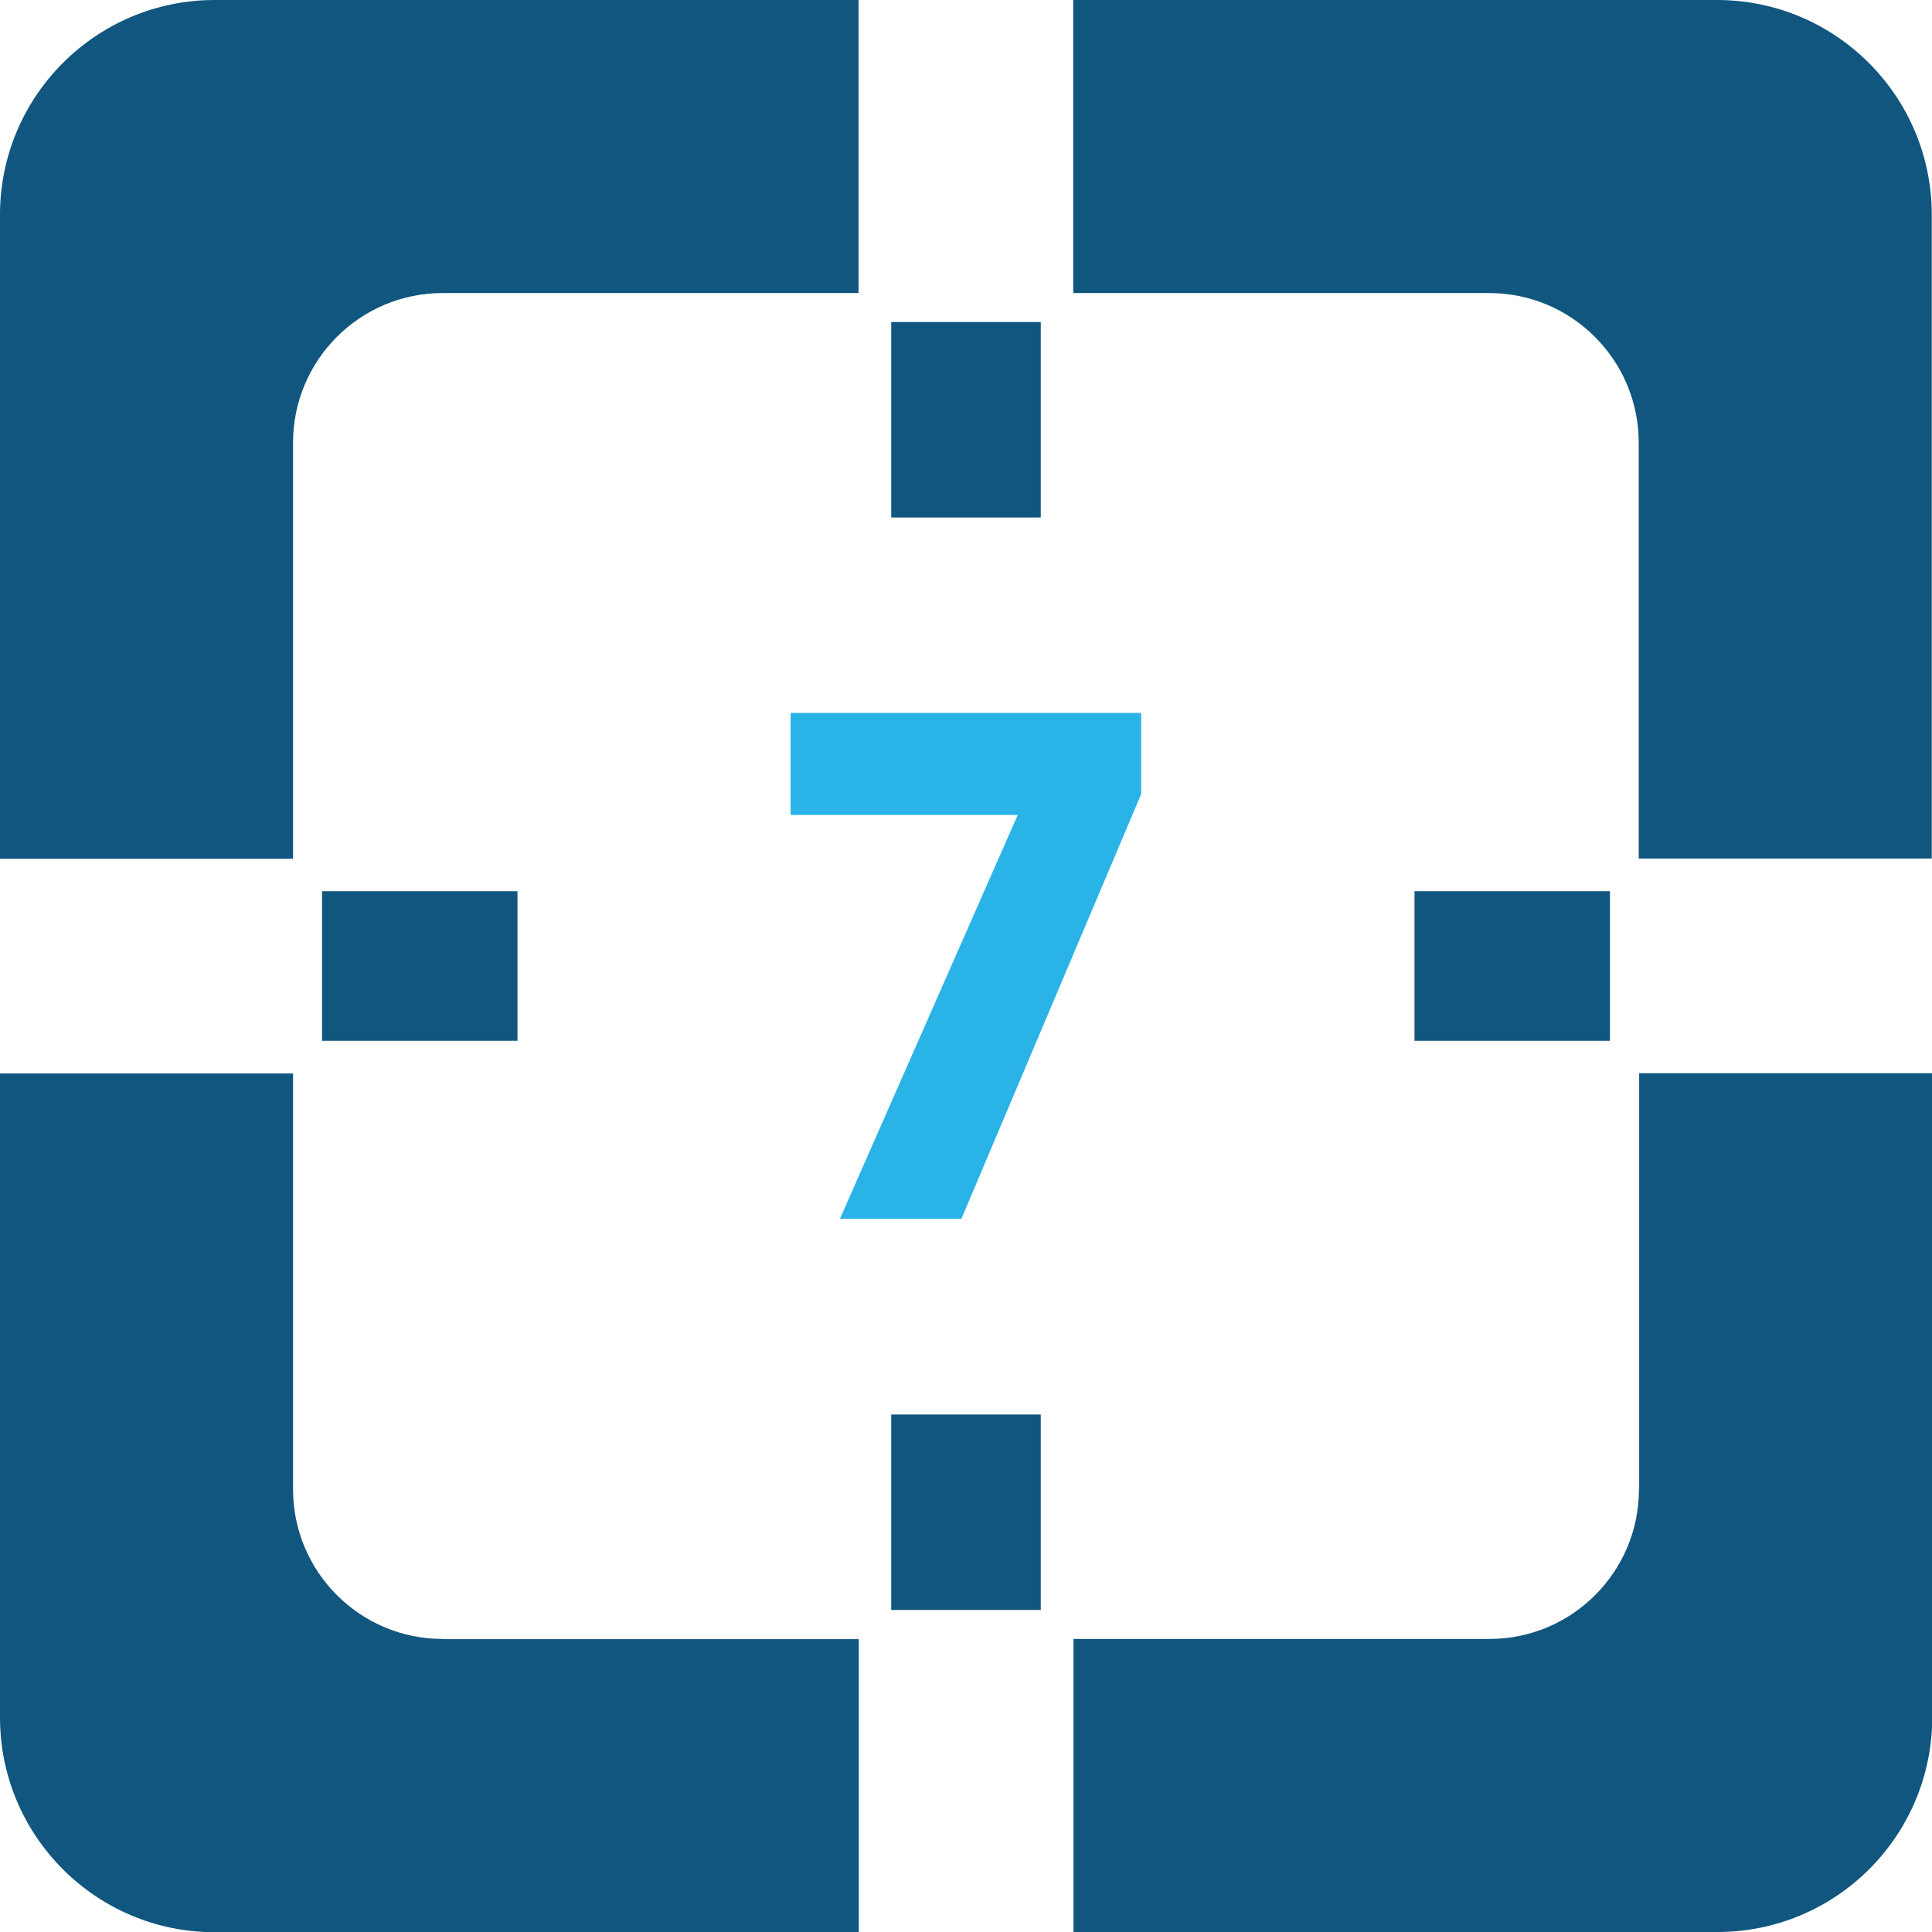
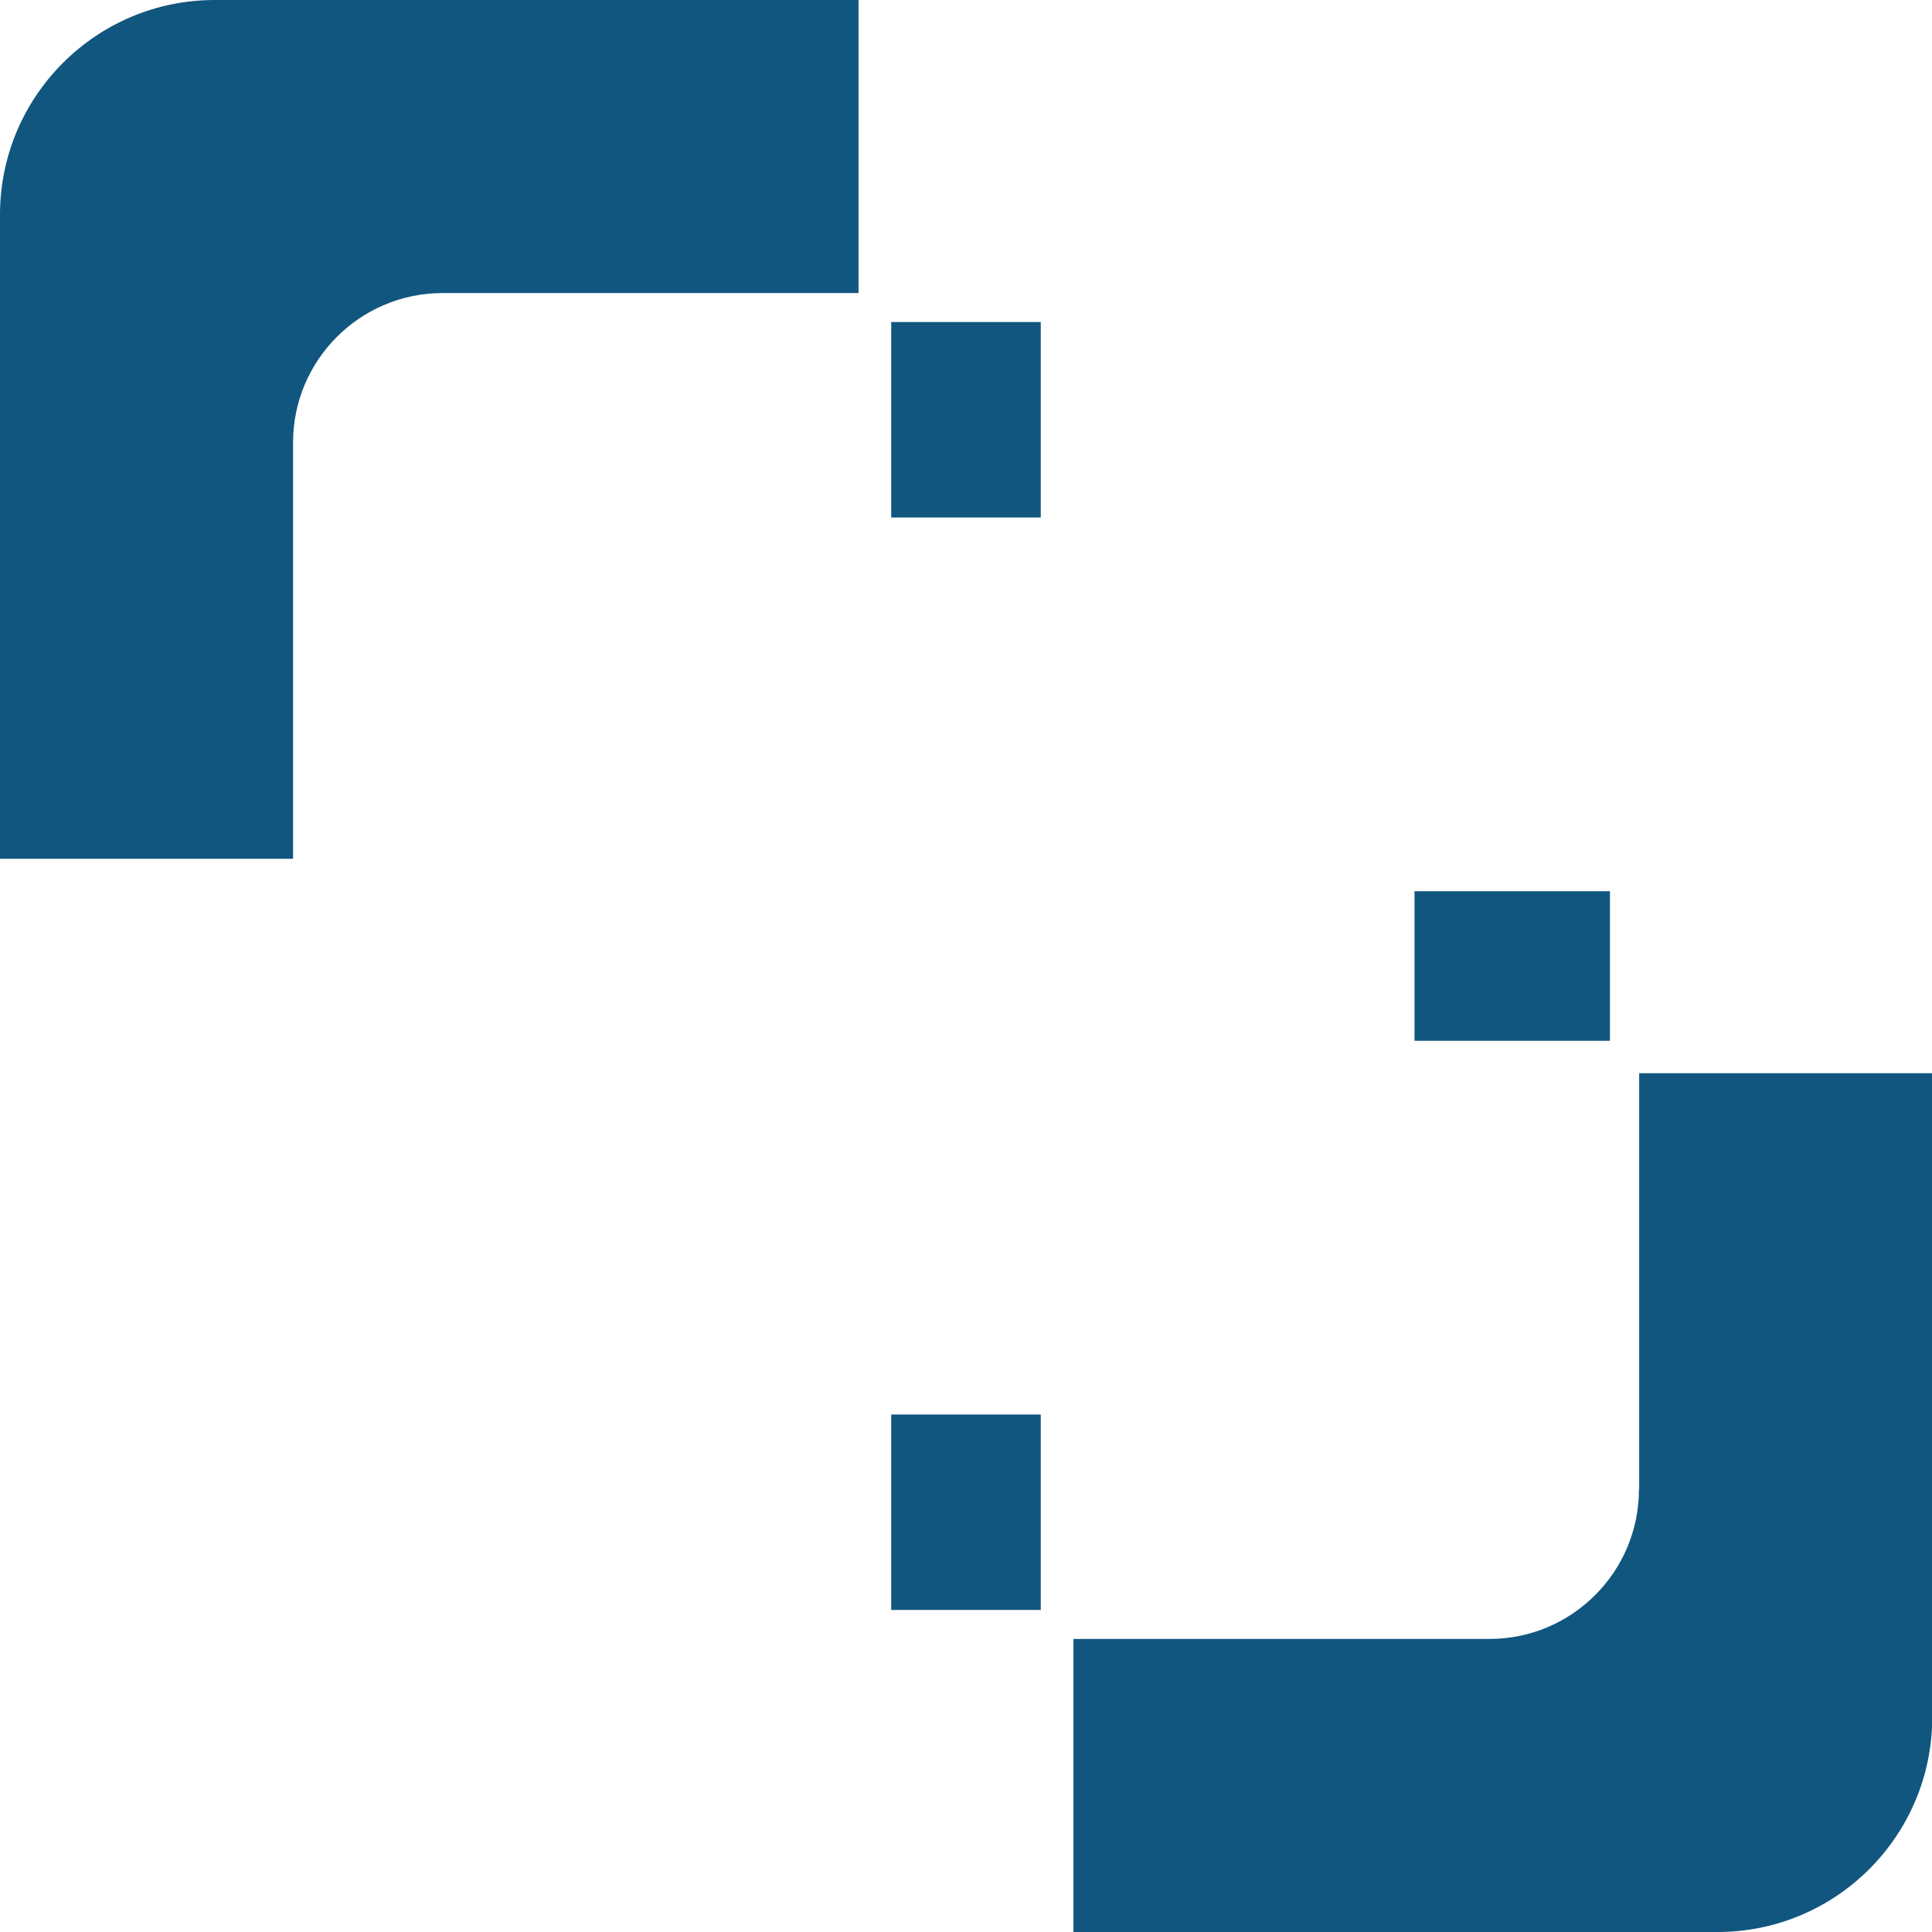
<svg xmlns="http://www.w3.org/2000/svg" id="uuid-72ba8539-b06c-402a-ac68-aabccd0c49db" data-name="Capa 1" viewBox="0 0 83.33 83.33">
  <defs>
    <style>
      .uuid-22894f16-c84c-4872-a5b0-9529752f3962 {
        fill: #11567f;
      }

      .uuid-9d21bef9-3709-4f87-9fff-d17d17657e60 {
        fill: #29b3e6;
        stroke: #29b3e6;
        stroke-miterlimit: 10;
        stroke-width: .5px;
      }
    </style>
  </defs>
-   <path class="uuid-9d21bef9-3709-4f87-9fff-d17d17657e60" d="m36.61,52.32l7.67-17.42h-9.93v-3.9h14.62v3.2l-7.67,18.12h-4.69Z" />
  <g>
    <rect class="uuid-22894f16-c84c-4872-a5b0-9529752f3962" x="38.44" y="61.01" width="6.45" height="8.43" />
    <rect class="uuid-22894f16-c84c-4872-a5b0-9529752f3962" x="38.44" y="13.89" width="6.45" height="8.43" />
    <path class="uuid-22894f16-c84c-4872-a5b0-9529752f3962" d="m12.64,19.09c0-3.56,2.89-6.45,6.45-6.45h17.94V0H9.26C4.15,0,0,4.15,0,9.26v27.78h12.64v-17.94Z" />
-     <rect class="uuid-22894f16-c84c-4872-a5b0-9529752f3962" x="13.89" y="38.44" width="8.43" height="6.45" />
    <rect class="uuid-22894f16-c84c-4872-a5b0-9529752f3962" x="61.01" y="38.44" width="8.43" height="6.45" />
-     <path class="uuid-22894f16-c84c-4872-a5b0-9529752f3962" d="m19.09,70.69c-3.56,0-6.45-2.89-6.45-6.45v-17.94H0v27.78c0,5.11,4.15,9.26,9.26,9.26h27.78v-12.64h-17.94Z" />
-     <path class="uuid-22894f16-c84c-4872-a5b0-9529752f3962" d="m74.07,0h-27.78v12.64h17.94c3.56,0,6.45,2.89,6.45,6.45v17.94h12.64V9.26c0-5.11-4.15-9.26-9.26-9.26Z" />
    <path class="uuid-22894f16-c84c-4872-a5b0-9529752f3962" d="m70.69,64.24c0,3.56-2.89,6.45-6.45,6.45h-17.94v12.64h27.78c5.11,0,9.26-4.15,9.26-9.26v-27.78h-12.64v17.94Z" />
  </g>
</svg>